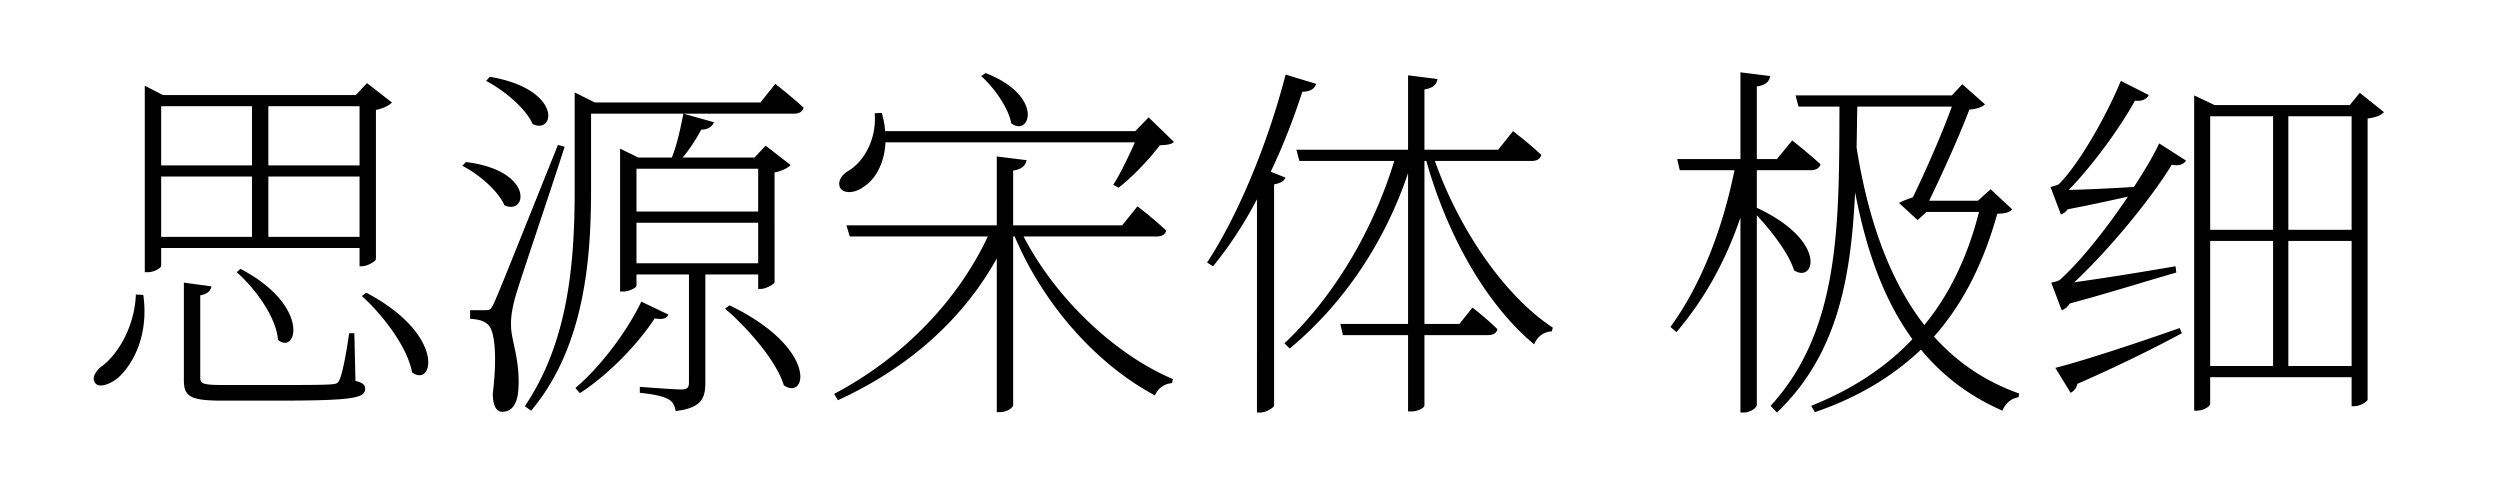
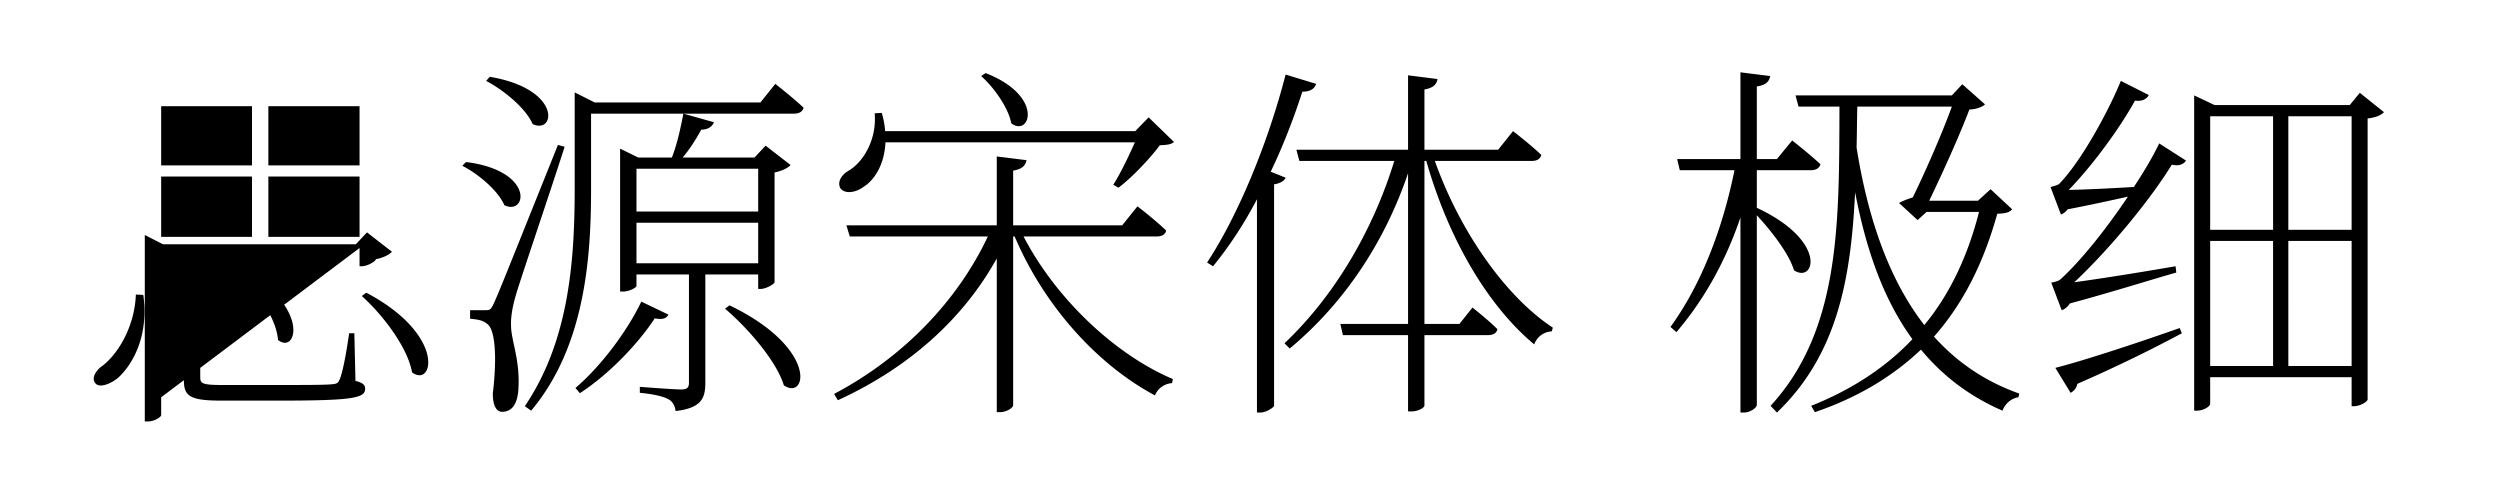
<svg xmlns="http://www.w3.org/2000/svg" viewBox="0 0 403 80">
-   <path d="M21.9 47.48c-.18 5.22-3 9.9-5.76 11.76-.84.78-1.38 1.8-.78 2.52.6.84 2.46.18 3.72-.9 2.04-1.86 4.98-6.36 4.02-13.32zm18.72-30.36v9.54H25.98v-9.54zm17.34 0v9.54h-14.7v-9.54zm-14.7 21.06v-9.72h14.7v9.72zm-17.28 0v-9.72h14.64v9.72zm31.98 1.8v2.94h.36c.9 0 2.22-.78 2.28-1.14V17.72c1.2-.24 2.16-.72 2.58-1.2l-4.02-3.12-1.8 1.92H26.28l-2.94-1.5v30.06h.48c1.08 0 2.16-.72 2.16-1.02v-2.88zm-19.8 3.9c2.94 2.58 6.36 7.2 6.66 10.92 3.06 2.46 5.28-5.52-6.06-11.46zm18.96 9.84h-.84c-.48 3.42-1.08 6.42-1.5 7.38-.24.6-.42.78-1.26.84-1.14.12-4.26.12-8.7.12h-8.94c-3.3 0-3.6-.24-3.6-1.26V47.6c1.14-.18 1.68-.72 1.8-1.44l-4.44-.6v15.72c0 2.58.96 3.3 6.06 3.3h9.24c12.06 0 13.92-.42 13.92-1.92 0-.6-.36-.96-1.56-1.26zm1.2-6c3.3 2.94 7.38 8.22 8.1 12.3 3.42 2.58 5.58-6-7.38-12.84zm20.04-34.68c2.88 1.5 6.42 4.44 7.5 6.96 3.66 1.74 4.8-5.64-6.9-7.62zm-3.84 13.68c2.7 1.38 5.82 4.08 6.78 6.36 3.66 1.74 4.92-5.58-6.18-6.96zm15.42-3.36C80.58 46.7 80.58 46.7 79.68 48.74c-.54 1.2-.72 1.26-1.38 1.26h-2.52v1.38c1.26.12 2.04.24 2.76.84 1.26.84 1.62 5.22.9 11.22 0 1.74.48 2.94 1.5 2.94 1.68 0 2.52-1.38 2.64-3.84.24-4.68-1.2-7.68-1.2-10.08-.06-1.5.3-3.3.84-5.1.78-2.64 5.46-16.38 7.8-23.7zm13.44 25.26c-2.04 4.32-6.24 10.2-10.62 13.92l.72.84c4.98-3.24 9.66-8.34 12.06-12.06 1.38.24 1.86 0 2.22-.6zm13.5 1.14c3.6 3.06 8.28 8.4 9.48 12.36 3.72 2.52 5.58-6-8.76-12.9zm5.34-22.56v6.9H102.6v-6.9zm0 15.24H102.6V35.9h19.62zM102.9 25.4l-2.94-1.44V47h.48c1.02 0 2.16-.66 2.16-.9v-1.86h8.46v17.4c0 .84-.24 1.14-1.32 1.14-1.14 0-6.6-.42-6.6-.42v.96c2.4.24 3.84.6 4.68 1.08.66.36 1.02 1.14 1.08 1.86 4.2-.48 4.8-2.1 4.8-4.56V44.24h8.52v2.34h.36c.9 0 2.22-.78 2.28-1.08V27.8c1.2-.24 2.16-.72 2.58-1.2l-4.02-3.12-1.8 1.92h-11.58c1.08-1.26 2.16-2.94 3-4.5 1.14 0 1.8-.54 2.04-1.2l-4.92-1.38c-.48 2.52-1.08 5.16-1.86 7.08zm19.68-8.88h-26.7l-3.24-1.62v15.54c0 12-1.02 24.66-8.04 35.04l1.02.72c8.82-10.5 9.66-25.08 9.66-35.82V18.32h32.7c.84 0 1.38-.3 1.56-.96-1.8-1.68-4.56-3.84-4.56-3.84zm35.58-4.26c2.1 1.86 4.38 5.1 4.86 7.62 3 2.28 5.4-4.38-4.14-8.1zm24.78 10.68c-.96 2.22-2.4 5.16-3.48 6.84l.84.48c2.22-1.68 5.1-4.74 6.66-6.84 1.14-.06 1.86-.12 2.28-.54l-4.08-3.96-2.16 2.22h-40.32c-.06-.96-.24-1.92-.54-2.94l-1.14.06c.36 4.26-1.86 7.98-4.38 9.36-1.02.66-1.62 1.68-1.2 2.64.66 1.08 2.52.84 3.84-.18 1.62-1.02 3.3-3.42 3.48-7.14zm3.48 15.18c.84 0 1.44-.3 1.56-.96-1.8-1.74-4.62-3.9-4.62-3.9l-2.46 3.06h-17.58V27.5c1.5-.24 1.98-.84 2.16-1.68l-4.8-.6v11.1h-24.24l.54 1.8h22.26c-4.8 10.2-13.44 19.38-24.78 25.38l.6 1.02c11.52-5.28 20.22-13.14 25.62-22.86v24.78h.54c.96 0 2.1-.66 2.1-1.14V38.12h.24c4.86 11.4 13.5 20.76 22.62 25.62.48-1.2 1.62-1.92 2.76-1.98l.12-.66c-9.36-3.96-18.9-13.02-24.06-22.98zm18.42-10.44c1.98-4.14 3.66-8.46 5.1-12.9 1.38 0 1.98-.54 2.22-1.26l-4.92-1.5c-2.94 11.4-7.8 22.92-12.66 30.3l.96.6c2.46-3 4.92-6.66 7.08-10.8V66.5h.54c1.02 0 2.16-.84 2.22-1.08v-35.7c1.02-.18 1.62-.54 1.86-1.08zm42.12-1.74c.78 0 1.32-.3 1.5-.96-1.74-1.68-4.56-3.84-4.56-3.84l-2.4 3h-11.88v-9.72c1.44-.24 1.98-.84 2.1-1.68l-4.74-.6v12h-18l.48 1.8h15.3c-3.36 10.98-9.48 21.6-17.7 29.4l.84.84c8.88-7.38 15.36-17.28 19.08-28.26v24.3h-10.92l.42 1.8h10.5v12.3h.6c.9 0 2.04-.54 2.04-.96V54.02h10.26c.78 0 1.38-.3 1.5-.96-1.56-1.56-4.02-3.48-4.02-3.48l-2.1 2.64h-5.64V25.94h.3c3.6 12.66 9.96 23.4 17.4 29.58a3.127 3.127 0 0 1 2.82-2.1l.18-.6c-7.68-5.04-15.06-15.66-19.02-26.88zm36.24 1.5h8.7c.78 0 1.38-.3 1.56-.96-1.8-1.68-4.56-3.84-4.56-3.84l-2.46 3h-3.24v-11.7c1.5-.24 1.98-.78 2.16-1.68l-4.8-.6v13.98h-10.2l.42 1.8h8.82c-1.86 9.18-5.22 18.24-10.32 25.26l.96.84c4.56-5.34 7.98-11.58 10.32-18.48V66.5h.6c.9 0 2.04-.72 2.04-1.26V34.7c2.28 2.46 5.16 6.12 6 8.88 3.36 2.16 5.46-4.74-6-10.08zm31.44-10.26c-1.56 4.32-4.38 10.74-6.3 14.64-.78.24-1.68.6-2.22.9l3 2.76 1.44-1.32h8.46c-1.74 6.84-4.56 13.08-8.82 18.24-5.88-7.56-9.18-17.7-10.92-28.62.06-2.22.06-4.38.12-6.6zm6.24 13.32l-2.04 1.86h-7.86c2.16-4.44 5.04-10.86 6.48-14.7 1.08-.06 2.04-.36 2.52-.84l-3.66-3.24-1.68 1.8h-25.2l.48 1.8h6.6c-.06 18.72.18 35.94-11.1 48.24l1.02 1.08c9.72-9.3 11.94-21.54 12.6-35.52 1.8 9.42 4.62 17.34 9.24 23.7-4.14 4.38-9.54 8.04-16.32 10.74l.6 1.02c7.2-2.46 12.72-5.94 17.1-10.08 3.42 4.14 7.74 7.5 13.14 9.84.48-1.26 1.56-2.04 2.58-2.16l.12-.6c-5.58-1.98-10.08-5.1-13.74-9.18 4.98-5.64 8.1-12.3 10.2-19.8 1.32-.06 1.92-.18 2.4-.72zm12.9 32.82c.48-.24.96-.72 1.08-1.44 7.14-3.12 12.72-5.94 16.86-8.16l-.36-.84c-7.98 2.82-16.2 5.46-20.04 6.42zm8.1-50.28c-1.8 4.44-6.24 12.84-9.96 16.62-.3.24-1.38.48-1.38.48l1.68 4.44c.36-.12.78-.42 1.08-.84 3.48-.66 7.02-1.44 9.72-2.04-3.3 4.92-7.38 10.14-10.86 13.32-.36.36-1.5.54-1.5.54l1.68 4.44c.48-.12.96-.54 1.32-1.08 6.9-1.86 13.5-3.96 17.16-4.98l-.12-1.02c-6.24 1.08-12.36 2.04-16.32 2.58 5.94-5.58 12.42-13.56 15.72-18.96 1.2.3 1.98-.12 2.28-.66l-4.32-2.76c-.9 1.92-2.34 4.38-4.08 7.02-3.96.24-7.8.42-10.5.48 4.02-4.14 8.34-10.14 10.68-14.4 1.26.18 1.98-.36 2.22-.9zm27 45.96V38.84h10.2V59zm-12.6-20.16h10.14V59h-10.14zm10.14-20.1v18.3h-10.14v-18.3zm12.66 0v18.3h-10.2v-18.3zm1.32-3.78l-1.62 1.98H357l-3.3-1.56V66.2h.36c1.32 0 2.22-.78 2.22-1.08V60.8h22.8v4.68h.36c1.08 0 2.22-.78 2.22-1.08V19.1c1.44-.18 2.16-.54 2.64-1.02z" />
+   <path d="M21.9 47.48c-.18 5.22-3 9.9-5.76 11.76-.84.78-1.38 1.8-.78 2.52.6.84 2.46.18 3.72-.9 2.04-1.86 4.98-6.36 4.02-13.32zm18.72-30.36v9.54H25.98v-9.54zm17.34 0v9.54h-14.7v-9.54zm-14.7 21.06v-9.72h14.7v9.72zm-17.28 0v-9.72h14.64v9.72zm31.98 1.8v2.94h.36c.9 0 2.22-.78 2.28-1.14c1.2-.24 2.16-.72 2.58-1.2l-4.02-3.12-1.8 1.92H26.28l-2.94-1.5v30.06h.48c1.08 0 2.16-.72 2.16-1.02v-2.88zm-19.8 3.9c2.94 2.58 6.36 7.2 6.66 10.92 3.06 2.46 5.28-5.52-6.06-11.46zm18.96 9.84h-.84c-.48 3.42-1.08 6.42-1.5 7.38-.24.6-.42.78-1.26.84-1.14.12-4.26.12-8.7.12h-8.94c-3.3 0-3.6-.24-3.6-1.26V47.6c1.14-.18 1.68-.72 1.8-1.44l-4.44-.6v15.72c0 2.58.96 3.3 6.06 3.3h9.24c12.06 0 13.92-.42 13.92-1.92 0-.6-.36-.96-1.56-1.26zm1.2-6c3.3 2.94 7.38 8.22 8.1 12.3 3.42 2.58 5.58-6-7.38-12.84zm20.04-34.68c2.88 1.5 6.42 4.44 7.5 6.96 3.66 1.74 4.8-5.64-6.9-7.62zm-3.84 13.68c2.7 1.38 5.82 4.08 6.78 6.36 3.66 1.74 4.92-5.58-6.18-6.96zm15.42-3.36C80.58 46.7 80.58 46.7 79.68 48.74c-.54 1.2-.72 1.26-1.38 1.26h-2.52v1.38c1.26.12 2.04.24 2.76.84 1.26.84 1.62 5.22.9 11.22 0 1.74.48 2.94 1.5 2.94 1.68 0 2.52-1.38 2.64-3.84.24-4.68-1.2-7.68-1.2-10.08-.06-1.5.3-3.3.84-5.1.78-2.64 5.46-16.38 7.8-23.7zm13.44 25.26c-2.04 4.32-6.24 10.2-10.62 13.92l.72.84c4.98-3.24 9.66-8.34 12.06-12.06 1.38.24 1.86 0 2.22-.6zm13.5 1.14c3.6 3.06 8.28 8.4 9.48 12.36 3.72 2.52 5.58-6-8.76-12.9zm5.34-22.56v6.9H102.6v-6.9zm0 15.24H102.6V35.9h19.62zM102.9 25.4l-2.94-1.44V47h.48c1.02 0 2.16-.66 2.16-.9v-1.86h8.46v17.4c0 .84-.24 1.14-1.32 1.14-1.14 0-6.6-.42-6.6-.42v.96c2.4.24 3.84.6 4.68 1.08.66.36 1.02 1.14 1.08 1.86 4.2-.48 4.8-2.1 4.8-4.56V44.24h8.52v2.34h.36c.9 0 2.22-.78 2.28-1.08V27.8c1.2-.24 2.16-.72 2.58-1.2l-4.02-3.12-1.8 1.92h-11.58c1.08-1.26 2.16-2.94 3-4.5 1.14 0 1.8-.54 2.04-1.2l-4.92-1.38c-.48 2.52-1.08 5.16-1.86 7.08zm19.68-8.88h-26.7l-3.24-1.62v15.54c0 12-1.02 24.66-8.04 35.04l1.02.72c8.82-10.5 9.66-25.08 9.66-35.82V18.32h32.7c.84 0 1.38-.3 1.56-.96-1.8-1.68-4.56-3.84-4.56-3.84zm35.58-4.26c2.1 1.86 4.38 5.1 4.86 7.62 3 2.28 5.4-4.38-4.14-8.1zm24.78 10.68c-.96 2.22-2.4 5.16-3.48 6.84l.84.48c2.22-1.68 5.1-4.74 6.66-6.84 1.14-.06 1.86-.12 2.28-.54l-4.08-3.96-2.16 2.22h-40.32c-.06-.96-.24-1.92-.54-2.94l-1.14.06c.36 4.26-1.86 7.98-4.38 9.36-1.02.66-1.62 1.68-1.2 2.64.66 1.08 2.52.84 3.84-.18 1.62-1.02 3.3-3.42 3.48-7.14zm3.48 15.18c.84 0 1.44-.3 1.56-.96-1.8-1.74-4.62-3.9-4.62-3.9l-2.46 3.06h-17.58V27.5c1.5-.24 1.98-.84 2.16-1.68l-4.8-.6v11.1h-24.24l.54 1.8h22.26c-4.8 10.2-13.44 19.38-24.78 25.38l.6 1.02c11.52-5.28 20.22-13.14 25.62-22.86v24.78h.54c.96 0 2.1-.66 2.1-1.14V38.12h.24c4.86 11.4 13.5 20.76 22.62 25.62.48-1.2 1.62-1.92 2.76-1.98l.12-.66c-9.36-3.96-18.9-13.02-24.06-22.98zm18.42-10.44c1.98-4.14 3.66-8.46 5.1-12.9 1.38 0 1.98-.54 2.22-1.26l-4.92-1.5c-2.94 11.4-7.8 22.92-12.66 30.3l.96.6c2.46-3 4.92-6.66 7.08-10.8V66.5h.54c1.02 0 2.16-.84 2.22-1.08v-35.7c1.02-.18 1.62-.54 1.86-1.08zm42.12-1.74c.78 0 1.32-.3 1.5-.96-1.74-1.68-4.56-3.84-4.56-3.84l-2.4 3h-11.88v-9.72c1.44-.24 1.98-.84 2.1-1.68l-4.74-.6v12h-18l.48 1.8h15.3c-3.36 10.98-9.48 21.6-17.7 29.4l.84.84c8.88-7.38 15.36-17.28 19.08-28.26v24.3h-10.92l.42 1.8h10.5v12.3h.6c.9 0 2.04-.54 2.04-.96V54.02h10.26c.78 0 1.38-.3 1.5-.96-1.56-1.56-4.02-3.48-4.02-3.48l-2.1 2.64h-5.64V25.94h.3c3.6 12.66 9.96 23.4 17.4 29.58a3.127 3.127 0 0 1 2.82-2.1l.18-.6c-7.68-5.04-15.06-15.66-19.02-26.88zm36.24 1.5h8.7c.78 0 1.38-.3 1.56-.96-1.8-1.68-4.56-3.84-4.56-3.84l-2.46 3h-3.24v-11.7c1.5-.24 1.98-.78 2.16-1.68l-4.8-.6v13.98h-10.2l.42 1.8h8.82c-1.86 9.18-5.22 18.24-10.32 25.26l.96.84c4.56-5.34 7.98-11.58 10.32-18.48V66.5h.6c.9 0 2.04-.72 2.04-1.26V34.7c2.28 2.46 5.16 6.12 6 8.88 3.36 2.16 5.46-4.74-6-10.08zm31.44-10.26c-1.56 4.32-4.38 10.74-6.3 14.64-.78.24-1.68.6-2.22.9l3 2.76 1.44-1.32h8.46c-1.74 6.84-4.56 13.08-8.82 18.24-5.88-7.56-9.18-17.7-10.92-28.62.06-2.22.06-4.38.12-6.6zm6.24 13.32l-2.04 1.86h-7.86c2.16-4.44 5.04-10.86 6.48-14.7 1.08-.06 2.04-.36 2.52-.84l-3.66-3.24-1.68 1.8h-25.2l.48 1.8h6.6c-.06 18.72.18 35.94-11.1 48.24l1.02 1.08c9.72-9.3 11.94-21.54 12.6-35.52 1.8 9.42 4.62 17.34 9.24 23.7-4.14 4.38-9.54 8.04-16.32 10.74l.6 1.02c7.2-2.46 12.72-5.94 17.1-10.08 3.42 4.14 7.74 7.5 13.14 9.84.48-1.26 1.56-2.04 2.58-2.16l.12-.6c-5.58-1.98-10.08-5.1-13.74-9.18 4.98-5.64 8.1-12.3 10.2-19.8 1.32-.06 1.92-.18 2.4-.72zm12.9 32.82c.48-.24.96-.72 1.08-1.44 7.14-3.12 12.72-5.94 16.86-8.16l-.36-.84c-7.98 2.82-16.2 5.46-20.04 6.42zm8.1-50.28c-1.8 4.44-6.24 12.84-9.96 16.62-.3.24-1.38.48-1.38.48l1.68 4.44c.36-.12.78-.42 1.08-.84 3.48-.66 7.02-1.44 9.72-2.04-3.3 4.92-7.38 10.14-10.86 13.32-.36.36-1.5.54-1.5.54l1.68 4.44c.48-.12.96-.54 1.32-1.08 6.9-1.86 13.5-3.96 17.16-4.98l-.12-1.02c-6.24 1.08-12.36 2.04-16.32 2.58 5.94-5.58 12.42-13.56 15.72-18.96 1.2.3 1.98-.12 2.28-.66l-4.32-2.76c-.9 1.92-2.34 4.38-4.08 7.02-3.96.24-7.8.42-10.5.48 4.02-4.14 8.34-10.14 10.68-14.4 1.26.18 1.98-.36 2.22-.9zm27 45.96V38.84h10.2V59zm-12.6-20.16h10.14V59h-10.14zm10.14-20.1v18.3h-10.14v-18.3zm12.66 0v18.3h-10.2v-18.3zm1.32-3.78l-1.62 1.98H357l-3.3-1.56V66.2h.36c1.32 0 2.22-.78 2.22-1.08V60.8h22.8v4.68h.36c1.08 0 2.22-.78 2.22-1.08V19.1c1.44-.18 2.16-.54 2.64-1.02z" />
</svg>